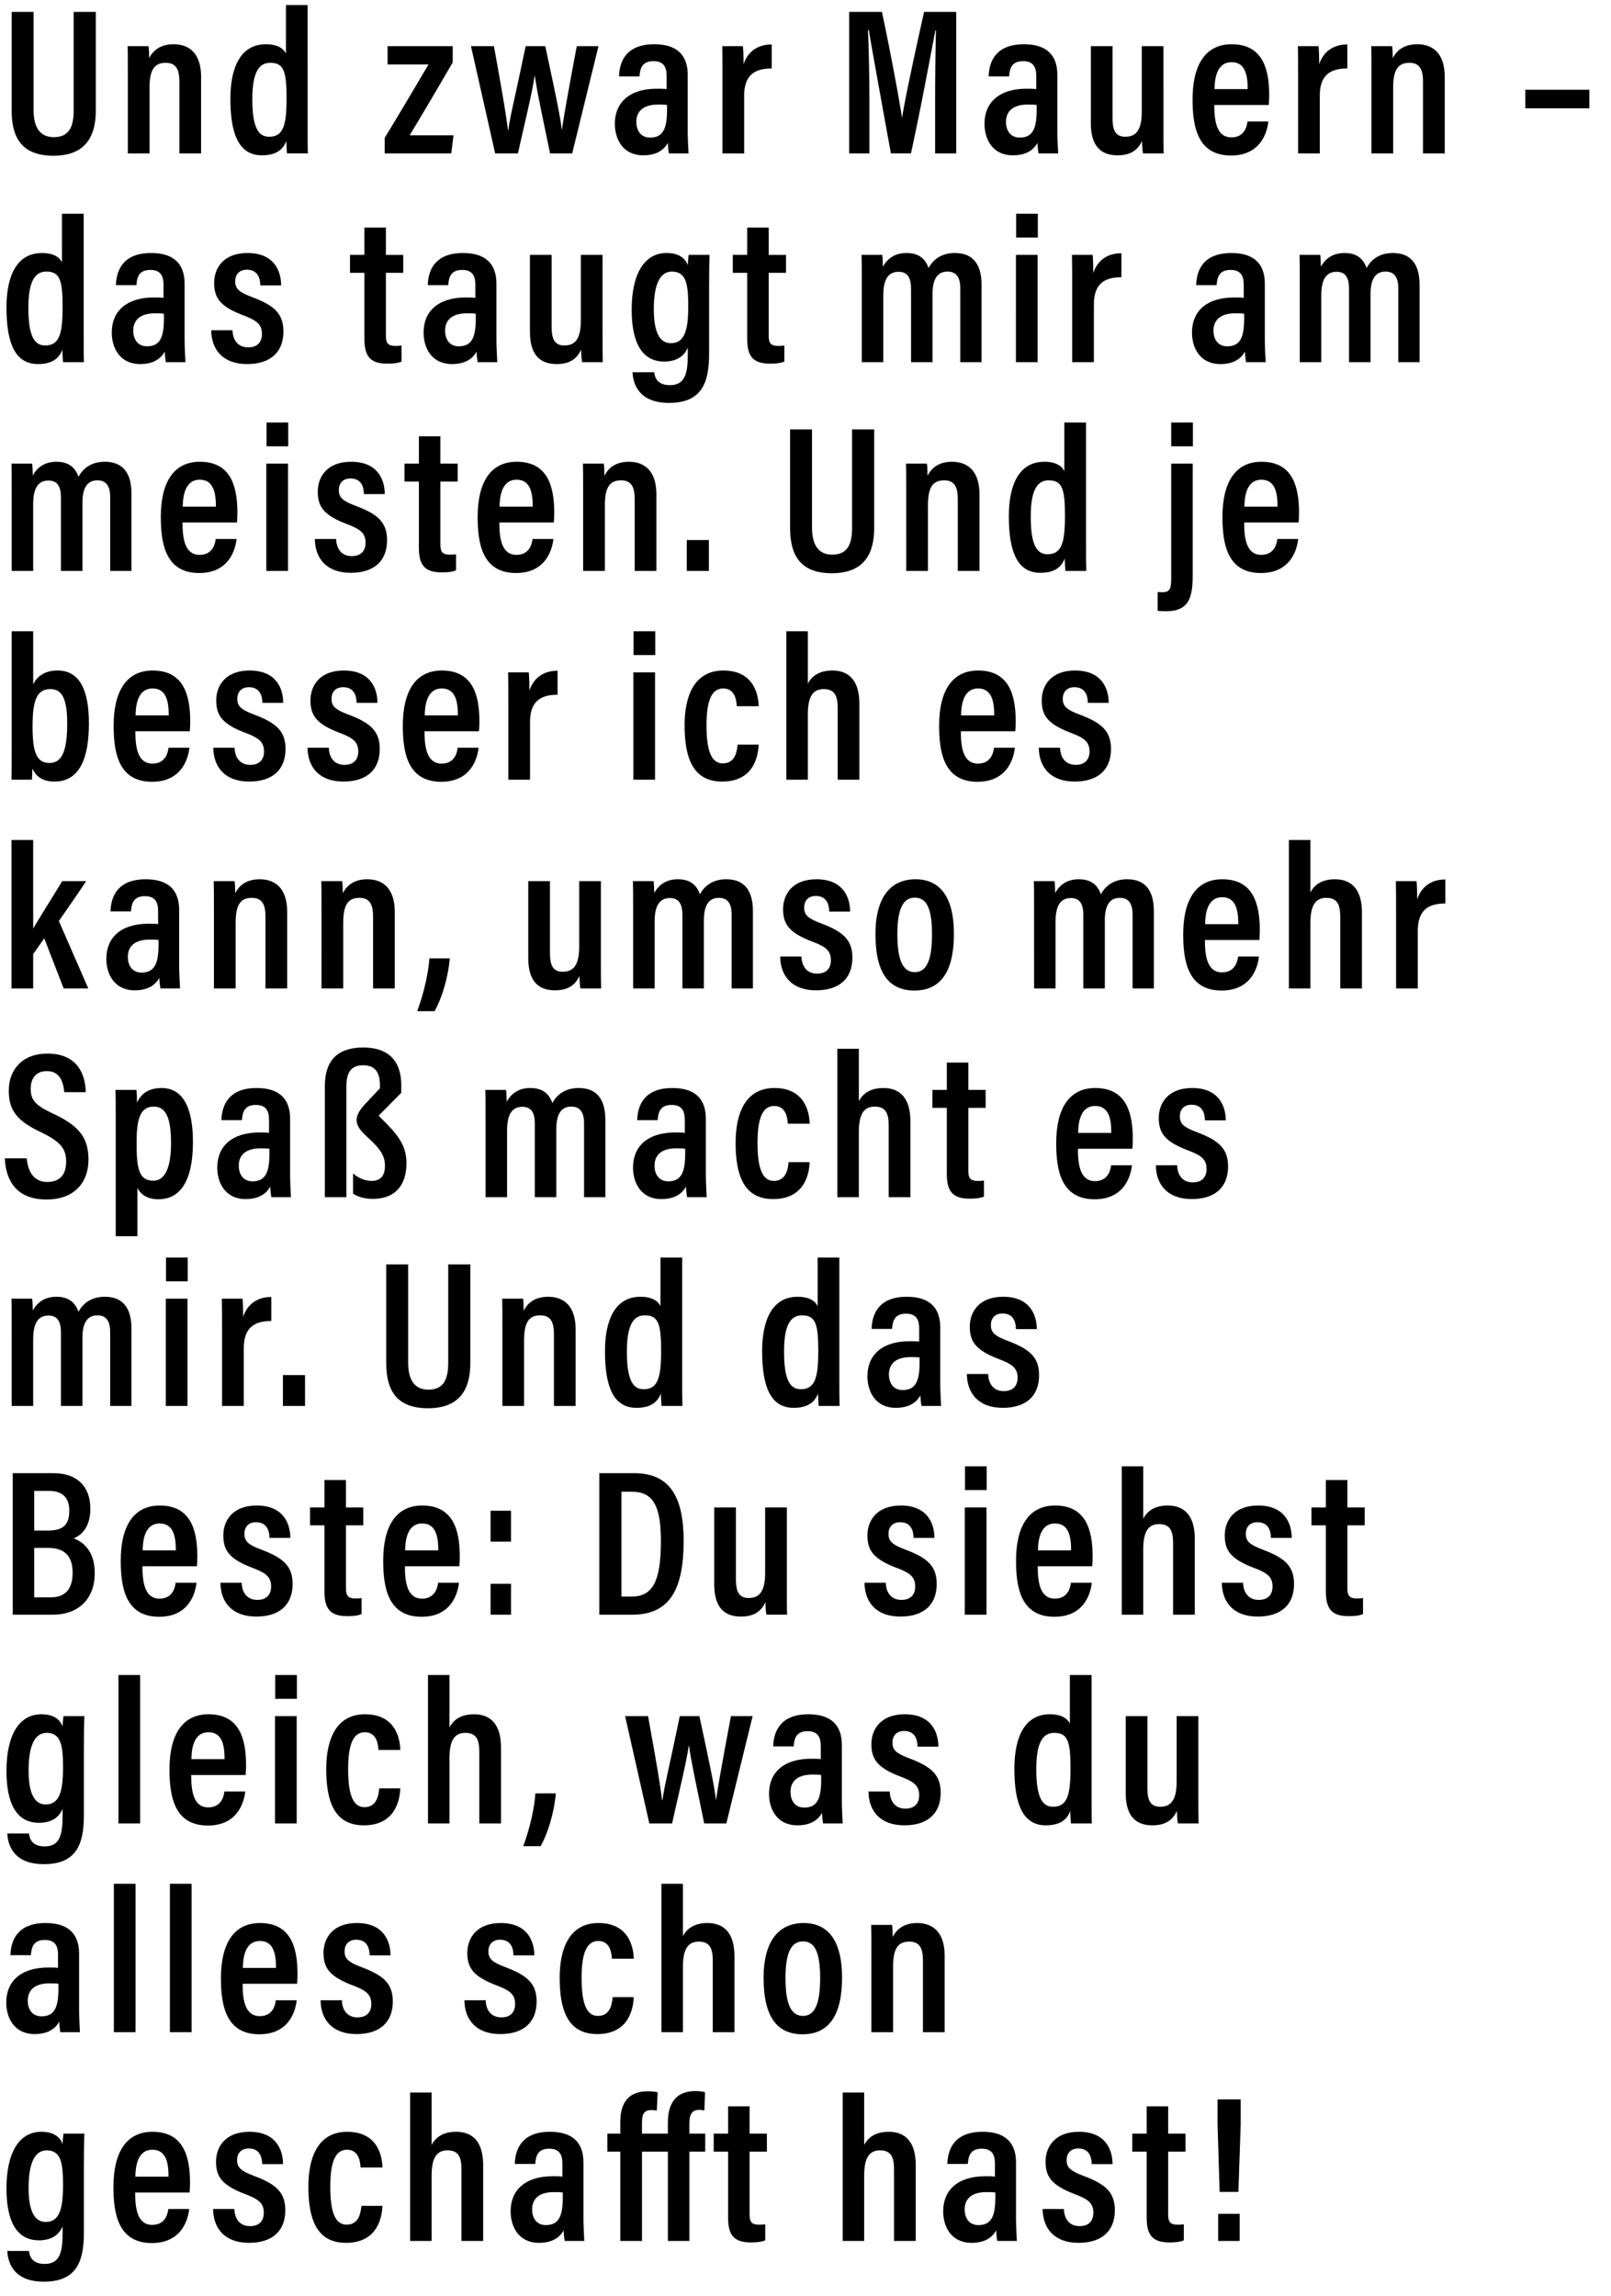
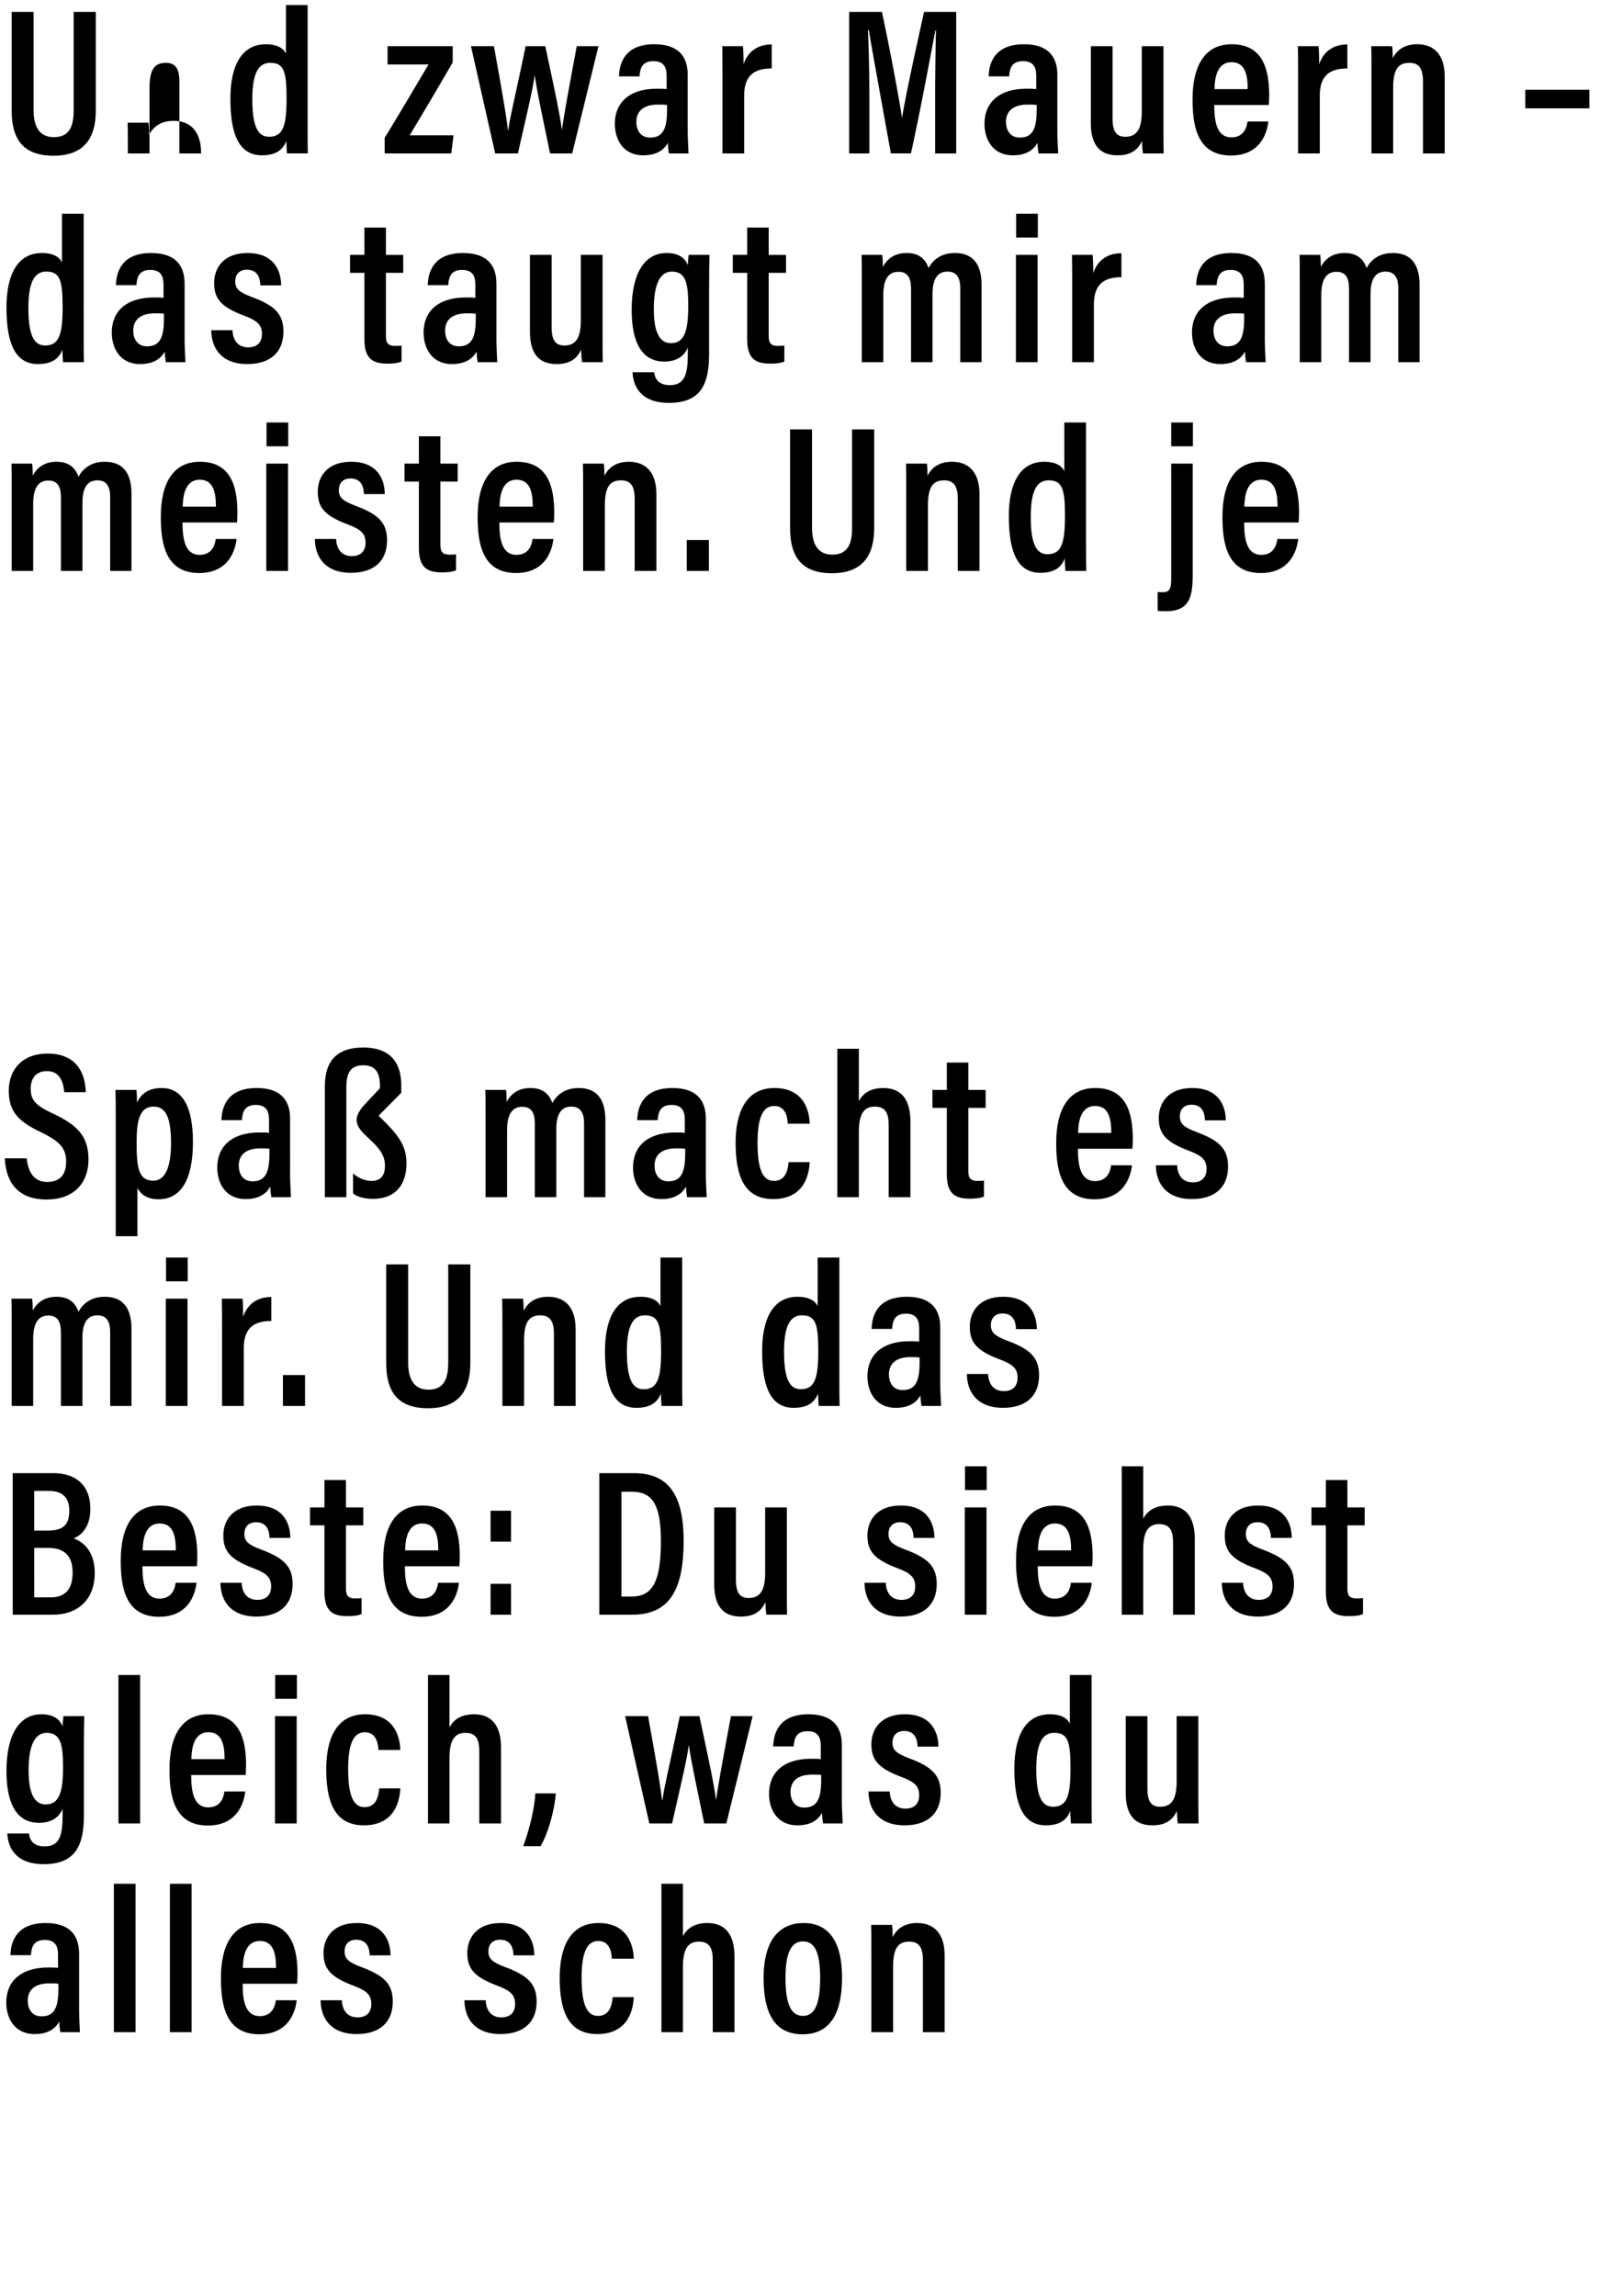
<svg xmlns="http://www.w3.org/2000/svg" width="169.828" height="242" viewBox="0 0 169.828 242">
-   <path d="M1.232 1.254V11.66c0 2.794 1.034 4.752 4.4 4.752 3.432 0 4.466-2.09 4.466-4.774V1.254H7.766v10.34c0 1.606-.374 2.86-2.09 2.86-1.76 0-2.134-1.496-2.134-2.86V1.254zM13.476 16.17h2.288V9.262c0-1.936.528-2.64 1.716-2.64 1.122 0 1.43.77 1.43 1.98v7.568h2.288V8.096c0-2.354-1.144-3.432-2.904-3.432-1.496 0-2.222.77-2.574 1.474 0-.528-.022-.99-.066-1.276h-2.2c.022.572.022 1.188.022 3.52zM30.142.528v5.126c-.22-.484-.814-.99-2.112-.99-2.552 0-3.74 2.244-3.74 5.742 0 3.872.968 5.962 3.322 5.962 1.54 0 2.244-.638 2.574-1.518 0 .396.044 1.034.066 1.32h2.2c-.022-.66-.022-1.804-.022-3.058V.528zM26.6 10.45c0-2.882.726-3.828 1.892-3.828 1.43 0 1.716.902 1.716 3.74 0 2.86-.352 4.048-1.848 4.048-1.188 0-1.76-1.122-1.76-3.96zM40.55 16.17h7.018l.242-1.914h-4.62a535.756 535.756 0 004.532-7.678V4.862h-6.864v1.936h4.312c-1.496 2.53-3.454 5.852-4.62 7.722zM49.648 4.862L52.2 16.17h2.398c.814-3.63 1.54-6.578 1.76-8.206h.022c.22 1.672.88 4.664 1.606 8.206h2.332L63.09 4.862h-2.288c-1.1 5.852-1.386 7.59-1.562 8.8h-.022c-.132-1.298-.704-3.982-1.738-8.8h-2.068c-1.166 5.632-1.628 7.326-1.826 8.844h-.044c-.176-1.518-.55-3.74-1.474-8.844zM72.496 7.898c0-2.134-1.188-3.234-3.52-3.234-2.904 0-3.674 1.738-3.718 3.388h2.156c.066-.748.198-1.606 1.474-1.606 1.254 0 1.386.88 1.386 1.606v1.342c-.286-.044-.594-.044-1.012-.044-2.904 0-4.444 1.452-4.444 3.696 0 1.606.836 3.322 2.992 3.322 1.386 0 2.178-.55 2.596-1.32 0 .352.066.88.11 1.122h2.068c-.022-.462-.088-1.694-.088-2.31zm-2.178 3.63c0 1.914-.352 2.97-1.782 2.97-1.056 0-1.452-.836-1.452-1.65 0-1.034.638-1.826 2.288-1.826.418 0 .682 0 .946.044zM76.16 16.17h2.288v-6.072c0-2.112 1.034-2.882 2.904-2.882v-2.53c-1.496 0-2.53.77-2.97 2.09 0-1.188-.044-1.694-.066-1.914h-2.178c.022.814.022 2.002.022 3.828zM98.58 16.17h2.222V1.254h-3.388c-.924 4.136-2.024 9.218-2.31 11.11h-.022c-.33-2.112-1.188-6.798-2.112-11.11h-3.454V16.17h2.134v-5.522c0-2.552-.066-5.742-.154-7.48h.088c.484 2.838 1.54 8.646 2.332 13.002h2.112c1.056-4.796 2.046-10.23 2.574-12.958h.066c-.044 1.65-.088 4.51-.088 7.128zM111.462 7.898c0-2.134-1.188-3.234-3.52-3.234-2.904 0-3.674 1.738-3.718 3.388h2.156c.066-.748.198-1.606 1.474-1.606 1.254 0 1.386.88 1.386 1.606v1.342c-.286-.044-.594-.044-1.012-.044-2.904 0-4.444 1.452-4.444 3.696 0 1.606.836 3.322 2.992 3.322 1.386 0 2.178-.55 2.596-1.32 0 .352.066.88.11 1.122h2.068c-.022-.462-.088-1.694-.088-2.31zm-2.178 3.63c0 1.914-.352 2.97-1.782 2.97-1.056 0-1.452-.836-1.452-1.65 0-1.034.638-1.826 2.288-1.826.418 0 .682 0 .946.044zM122.65 4.862h-2.288v6.908c0 2.024-.66 2.64-1.738 2.64-1.056 0-1.342-.726-1.342-1.958v-7.59h-2.288v8.118c0 2.684 1.32 3.388 2.816 3.388 1.254 0 2.112-.462 2.574-1.518.022.484.044.99.11 1.32h2.178c-.022-.572-.022-1.672-.022-3.256zM133.75 11.066c.022-.22.044-.704.044-1.034 0-2.904-.77-5.368-3.96-5.368-2.794 0-4.114 2.222-4.114 5.808 0 2.838.506 5.918 4.048 5.918 3.608 0 3.894-3.256 3.938-3.586h-2.2c-.044.374-.242 1.672-1.694 1.672-1.562 0-1.804-1.716-1.804-3.41zm-5.72-1.672c.022-.814.11-2.838 1.804-2.838 1.474 0 1.694 1.452 1.694 2.838zM136.842 16.17h2.288v-6.072c0-2.112 1.034-2.882 2.904-2.882v-2.53c-1.496 0-2.53.77-2.97 2.09 0-1.188-.044-1.694-.066-1.914h-2.178c.022.814.022 2.002.022 3.828zM144.576 16.17h2.288V9.262c0-1.936.528-2.64 1.716-2.64 1.122 0 1.43.77 1.43 1.98v7.568h2.288V8.096c0-2.354-1.144-3.432-2.904-3.432-1.496 0-2.222.77-2.574 1.474 0-.528-.022-.99-.066-1.276h-2.2c.022.572.022 1.188.022 3.52zM160.792 9.46v1.958h6.754V9.46z" />
+   <path d="M1.232 1.254V11.66c0 2.794 1.034 4.752 4.4 4.752 3.432 0 4.466-2.09 4.466-4.774V1.254H7.766v10.34c0 1.606-.374 2.86-2.09 2.86-1.76 0-2.134-1.496-2.134-2.86V1.254zM13.476 16.17h2.288V9.262c0-1.936.528-2.64 1.716-2.64 1.122 0 1.43.77 1.43 1.98v7.568h2.288c0-2.354-1.144-3.432-2.904-3.432-1.496 0-2.222.77-2.574 1.474 0-.528-.022-.99-.066-1.276h-2.2c.022.572.022 1.188.022 3.52zM30.142.528v5.126c-.22-.484-.814-.99-2.112-.99-2.552 0-3.74 2.244-3.74 5.742 0 3.872.968 5.962 3.322 5.962 1.54 0 2.244-.638 2.574-1.518 0 .396.044 1.034.066 1.32h2.2c-.022-.66-.022-1.804-.022-3.058V.528zM26.6 10.45c0-2.882.726-3.828 1.892-3.828 1.43 0 1.716.902 1.716 3.74 0 2.86-.352 4.048-1.848 4.048-1.188 0-1.76-1.122-1.76-3.96zM40.55 16.17h7.018l.242-1.914h-4.62a535.756 535.756 0 004.532-7.678V4.862h-6.864v1.936h4.312c-1.496 2.53-3.454 5.852-4.62 7.722zM49.648 4.862L52.2 16.17h2.398c.814-3.63 1.54-6.578 1.76-8.206h.022c.22 1.672.88 4.664 1.606 8.206h2.332L63.09 4.862h-2.288c-1.1 5.852-1.386 7.59-1.562 8.8h-.022c-.132-1.298-.704-3.982-1.738-8.8h-2.068c-1.166 5.632-1.628 7.326-1.826 8.844h-.044c-.176-1.518-.55-3.74-1.474-8.844zM72.496 7.898c0-2.134-1.188-3.234-3.52-3.234-2.904 0-3.674 1.738-3.718 3.388h2.156c.066-.748.198-1.606 1.474-1.606 1.254 0 1.386.88 1.386 1.606v1.342c-.286-.044-.594-.044-1.012-.044-2.904 0-4.444 1.452-4.444 3.696 0 1.606.836 3.322 2.992 3.322 1.386 0 2.178-.55 2.596-1.32 0 .352.066.88.11 1.122h2.068c-.022-.462-.088-1.694-.088-2.31zm-2.178 3.63c0 1.914-.352 2.97-1.782 2.97-1.056 0-1.452-.836-1.452-1.65 0-1.034.638-1.826 2.288-1.826.418 0 .682 0 .946.044zM76.16 16.17h2.288v-6.072c0-2.112 1.034-2.882 2.904-2.882v-2.53c-1.496 0-2.53.77-2.97 2.09 0-1.188-.044-1.694-.066-1.914h-2.178c.022.814.022 2.002.022 3.828zM98.58 16.17h2.222V1.254h-3.388c-.924 4.136-2.024 9.218-2.31 11.11h-.022c-.33-2.112-1.188-6.798-2.112-11.11h-3.454V16.17h2.134v-5.522c0-2.552-.066-5.742-.154-7.48h.088c.484 2.838 1.54 8.646 2.332 13.002h2.112c1.056-4.796 2.046-10.23 2.574-12.958h.066c-.044 1.65-.088 4.51-.088 7.128zM111.462 7.898c0-2.134-1.188-3.234-3.52-3.234-2.904 0-3.674 1.738-3.718 3.388h2.156c.066-.748.198-1.606 1.474-1.606 1.254 0 1.386.88 1.386 1.606v1.342c-.286-.044-.594-.044-1.012-.044-2.904 0-4.444 1.452-4.444 3.696 0 1.606.836 3.322 2.992 3.322 1.386 0 2.178-.55 2.596-1.32 0 .352.066.88.11 1.122h2.068c-.022-.462-.088-1.694-.088-2.31zm-2.178 3.63c0 1.914-.352 2.97-1.782 2.97-1.056 0-1.452-.836-1.452-1.65 0-1.034.638-1.826 2.288-1.826.418 0 .682 0 .946.044zM122.65 4.862h-2.288v6.908c0 2.024-.66 2.64-1.738 2.64-1.056 0-1.342-.726-1.342-1.958v-7.59h-2.288v8.118c0 2.684 1.32 3.388 2.816 3.388 1.254 0 2.112-.462 2.574-1.518.022.484.044.99.11 1.32h2.178c-.022-.572-.022-1.672-.022-3.256zM133.75 11.066c.022-.22.044-.704.044-1.034 0-2.904-.77-5.368-3.96-5.368-2.794 0-4.114 2.222-4.114 5.808 0 2.838.506 5.918 4.048 5.918 3.608 0 3.894-3.256 3.938-3.586h-2.2c-.044.374-.242 1.672-1.694 1.672-1.562 0-1.804-1.716-1.804-3.41zm-5.72-1.672c.022-.814.11-2.838 1.804-2.838 1.474 0 1.694 1.452 1.694 2.838zM136.842 16.17h2.288v-6.072c0-2.112 1.034-2.882 2.904-2.882v-2.53c-1.496 0-2.53.77-2.97 2.09 0-1.188-.044-1.694-.066-1.914h-2.178c.022.814.022 2.002.022 3.828zM144.576 16.17h2.288V9.262c0-1.936.528-2.64 1.716-2.64 1.122 0 1.43.77 1.43 1.98v7.568h2.288V8.096c0-2.354-1.144-3.432-2.904-3.432-1.496 0-2.222.77-2.574 1.474 0-.528-.022-.99-.066-1.276h-2.2c.022.572.022 1.188.022 3.52zM160.792 9.46v1.958h6.754V9.46z" />
  <g>
    <path d="M6.534 22.528v5.126c-.22-.484-.814-.99-2.112-.99-2.552 0-3.74 2.244-3.74 5.742 0 3.872.968 5.962 3.322 5.962 1.54 0 2.244-.638 2.574-1.518 0 .396.044 1.034.066 1.32h2.2c-.022-.66-.022-1.804-.022-3.058V22.528zM2.992 32.45c0-2.882.726-3.828 1.892-3.828 1.43 0 1.716.902 1.716 3.74 0 2.86-.352 4.048-1.848 4.048-1.188 0-1.76-1.122-1.76-3.96zM19.46 29.898c0-2.134-1.188-3.234-3.52-3.234-2.904 0-3.674 1.738-3.718 3.388h2.156c.066-.748.198-1.606 1.474-1.606 1.254 0 1.386.88 1.386 1.606v1.342c-.286-.044-.594-.044-1.012-.044-2.904 0-4.444 1.452-4.444 3.696 0 1.606.836 3.322 2.992 3.322 1.386 0 2.178-.55 2.596-1.32 0 .352.066.88.11 1.122h2.068c-.022-.462-.088-1.694-.088-2.31zm-2.178 3.63c0 1.914-.352 2.97-1.782 2.97-1.056 0-1.452-.836-1.452-1.65 0-1.034.638-1.826 2.288-1.826.418 0 .682 0 .946.044zM22.266 34.804c.022 2.024 1.21 3.564 3.784 3.564 2.464 0 3.828-1.254 3.828-3.432 0-1.848-.924-2.728-3.256-3.608-1.43-.528-1.826-.902-1.826-1.672 0-.726.418-1.232 1.232-1.232 1.32 0 1.408 1.21 1.408 1.65h2.2c0-1.496-.726-3.41-3.542-3.41-2.574 0-3.52 1.628-3.52 3.146 0 1.628.66 2.53 3.212 3.476 1.386.528 1.826.99 1.826 1.914 0 .836-.462 1.408-1.452 1.408-1.166 0-1.628-.88-1.65-1.804zM36.898 28.754h1.518v6.996c0 1.958.77 2.574 2.42 2.574.396 0 1.056-.022 1.496-.22V36.41c-.198.044-.418.044-.682.044-.836 0-.968-.396-.968-1.1v-6.6h1.826v-1.892h-1.826V23.98h-2.266v2.882h-1.518zM52.332 29.898c0-2.134-1.188-3.234-3.52-3.234-2.904 0-3.674 1.738-3.718 3.388h2.156c.066-.748.198-1.606 1.474-1.606 1.254 0 1.386.88 1.386 1.606v1.342c-.286-.044-.594-.044-1.012-.044-2.904 0-4.444 1.452-4.444 3.696 0 1.606.836 3.322 2.992 3.322 1.386 0 2.178-.55 2.596-1.32 0 .352.066.88.11 1.122h2.068c-.022-.462-.088-1.694-.088-2.31zm-2.178 3.63c0 1.914-.352 2.97-1.782 2.97-1.056 0-1.452-.836-1.452-1.65 0-1.034.638-1.826 2.288-1.826.418 0 .682 0 .946.044zM63.52 26.862h-2.288v6.908c0 2.024-.66 2.64-1.738 2.64-1.056 0-1.342-.726-1.342-1.958v-7.59h-2.288v8.118c0 2.684 1.32 3.388 2.816 3.388 1.254 0 2.112-.462 2.574-1.518.022.484.044.99.11 1.32h2.178c-.022-.572-.022-1.672-.022-3.256zM74.752 30.228c0-1.562.022-2.706.044-3.366h-2.2c-.022.264-.088.704-.088 1.1-.198-.572-.748-1.298-2.244-1.298-2.244 0-3.674 2.046-3.674 5.984 0 3.41 1.056 5.456 3.432 5.456 1.166 0 2.068-.462 2.486-1.474v.682c0 2.09-.308 3.278-1.892 3.278-1.408 0-1.606-.924-1.65-1.364h-2.288c.066 1.342.748 3.234 3.85 3.234 3.366 0 4.224-2.002 4.224-5.148zm-5.83 2.354c0-2.684.682-3.96 1.914-3.96 1.518 0 1.716 1.386 1.716 3.63 0 2.486-.352 3.916-1.826 3.916-1.166 0-1.804-1.122-1.804-3.586zM77.25 28.754h1.518v6.996c0 1.958.77 2.574 2.42 2.574.396 0 1.056-.022 1.496-.22V36.41c-.198.044-.418.044-.682.044-.836 0-.968-.396-.968-1.1v-6.6h1.826v-1.892h-1.826V23.98h-2.266v2.882H77.25zM90.848 38.17h2.266v-7.04c0-1.584.462-2.486 1.606-2.486.946 0 1.32.616 1.32 1.782v7.744h2.266v-7.15c0-1.43.396-2.398 1.584-2.398 1.034 0 1.342.77 1.342 1.76v7.788h2.244v-8.14c0-2.596-1.276-3.366-2.816-3.366-1.496 0-2.332.77-2.772 1.584-.352-1.034-1.1-1.584-2.31-1.584-1.188 0-2.002.528-2.508 1.452 0-.418-.022-.99-.066-1.254h-2.178c.022.506.022 1.232.022 3.388zM107.096 38.17h2.288V26.862h-2.288zm2.31-13.134v-2.508h-2.288v2.508zM113.026 38.17h2.288v-6.072c0-2.112 1.034-2.882 2.904-2.882v-2.53c-1.496 0-2.53.77-2.97 2.09 0-1.188-.044-1.694-.066-1.914h-2.178c.022.814.022 2.002.022 3.828zM133.334 29.898c0-2.134-1.188-3.234-3.52-3.234-2.904 0-3.674 1.738-3.718 3.388h2.156c.066-.748.198-1.606 1.474-1.606 1.254 0 1.386.88 1.386 1.606v1.342c-.286-.044-.594-.044-1.012-.044-2.904 0-4.444 1.452-4.444 3.696 0 1.606.836 3.322 2.992 3.322 1.386 0 2.178-.55 2.596-1.32 0 .352.066.88.11 1.122h2.068c-.022-.462-.088-1.694-.088-2.31zm-2.178 3.63c0 1.914-.352 2.97-1.782 2.97-1.056 0-1.452-.836-1.452-1.65 0-1.034.638-1.826 2.288-1.826.418 0 .682 0 .946.044zM137.02 38.17h2.266v-7.04c0-1.584.462-2.486 1.606-2.486.946 0 1.32.616 1.32 1.782v7.744h2.266v-7.15c0-1.43.396-2.398 1.584-2.398 1.034 0 1.342.77 1.342 1.76v7.788h2.244v-8.14c0-2.596-1.276-3.366-2.816-3.366-1.496 0-2.332.77-2.772 1.584-.352-1.034-1.1-1.584-2.31-1.584-1.188 0-2.002.528-2.508 1.452 0-.418-.022-.99-.066-1.254h-2.178c.022.506.022 1.232.022 3.388z" />
  </g>
  <g>
    <path d="M1.232 60.17h2.266v-7.04c0-1.584.462-2.486 1.606-2.486.946 0 1.32.616 1.32 1.782v7.744H8.69v-7.15c0-1.43.396-2.398 1.584-2.398 1.034 0 1.342.77 1.342 1.76v7.788h2.244v-8.14c0-2.596-1.276-3.366-2.816-3.366-1.496 0-2.332.77-2.772 1.584-.352-1.034-1.1-1.584-2.31-1.584-1.188 0-2.002.528-2.508 1.452 0-.418-.022-.99-.066-1.254H1.21c.022.506.022 1.232.022 3.388zM24.982 55.066c.022-.22.044-.704.044-1.034 0-2.904-.77-5.368-3.96-5.368-2.794 0-4.114 2.222-4.114 5.808 0 2.838.506 5.918 4.048 5.918 3.608 0 3.894-3.256 3.938-3.586h-2.2c-.044.374-.242 1.672-1.694 1.672-1.562 0-1.804-1.716-1.804-3.41zm-5.72-1.672c.022-.814.11-2.838 1.804-2.838 1.474 0 1.694 1.452 1.694 2.838zM28.074 60.17h2.288V48.862h-2.288zm2.31-13.134v-2.508h-2.288v2.508zM33.19 56.804c.022 2.024 1.21 3.564 3.784 3.564 2.464 0 3.828-1.254 3.828-3.432 0-1.848-.924-2.728-3.256-3.608-1.43-.528-1.826-.902-1.826-1.672 0-.726.418-1.232 1.232-1.232 1.32 0 1.408 1.21 1.408 1.65h2.2c0-1.496-.726-3.41-3.542-3.41-2.574 0-3.52 1.628-3.52 3.146 0 1.628.66 2.53 3.212 3.476 1.386.528 1.826.99 1.826 1.914 0 .836-.462 1.408-1.452 1.408-1.166 0-1.628-.88-1.65-1.804zM42.64 50.754h1.518v6.996c0 1.958.77 2.574 2.42 2.574.396 0 1.056-.022 1.496-.22V58.41c-.198.044-.418.044-.682.044-.836 0-.968-.396-.968-1.1v-6.6h1.826v-1.892h-1.826V45.98h-2.266v2.882H42.64zM58.382 55.066c.022-.22.044-.704.044-1.034 0-2.904-.77-5.368-3.96-5.368-2.794 0-4.114 2.222-4.114 5.808 0 2.838.506 5.918 4.048 5.918 3.608 0 3.894-3.256 3.938-3.586h-2.2c-.044.374-.242 1.672-1.694 1.672-1.562 0-1.804-1.716-1.804-3.41zm-5.72-1.672c.022-.814.11-2.838 1.804-2.838 1.474 0 1.694 1.452 1.694 2.838zM61.474 60.17h2.288v-6.908c0-1.936.528-2.64 1.716-2.64 1.122 0 1.43.77 1.43 1.98v7.568h2.288v-8.074c0-2.354-1.144-3.432-2.904-3.432-1.496 0-2.222.77-2.574 1.474 0-.528-.022-.99-.066-1.276h-2.2c.022.572.022 1.188.022 3.52zM74.73 60.17v-3.256h-2.332v3.256zM83.29 45.254V55.66c0 2.794 1.034 4.752 4.4 4.752 3.432 0 4.466-2.09 4.466-4.774V45.254h-2.332v10.34c0 1.606-.374 2.86-2.09 2.86-1.76 0-2.134-1.496-2.134-2.86v-10.34zM95.534 60.17h2.288v-6.908c0-1.936.528-2.64 1.716-2.64 1.122 0 1.43.77 1.43 1.98v7.568h2.288v-8.074c0-2.354-1.144-3.432-2.904-3.432-1.496 0-2.222.77-2.574 1.474 0-.528-.022-.99-.066-1.276h-2.2c.022.572.022 1.188.022 3.52zM112.2 44.528v5.126c-.22-.484-.814-.99-2.112-.99-2.552 0-3.74 2.244-3.74 5.742 0 3.872.968 5.962 3.322 5.962 1.54 0 2.244-.638 2.574-1.518 0 .396.044 1.034.066 1.32h2.2c-.022-.66-.022-1.804-.022-3.058V44.528zm-3.542 9.922c0-2.882.726-3.828 1.892-3.828 1.43 0 1.716.902 1.716 3.74 0 2.86-.352 4.048-1.848 4.048-1.188 0-1.76-1.122-1.76-3.96zM123.466 48.862V60.94c0 1.034-.11 1.474-.902 1.474-.11 0-.308 0-.528-.022v1.98c.33.044.616.044.902.044 2.53 0 2.794-1.65 2.794-3.872V48.862zm2.288-1.826v-2.508h-2.288v2.508zM136.898 55.066c.022-.22.044-.704.044-1.034 0-2.904-.77-5.368-3.96-5.368-2.794 0-4.114 2.222-4.114 5.808 0 2.838.506 5.918 4.048 5.918 3.608 0 3.894-3.256 3.938-3.586h-2.2c-.044.374-.242 1.672-1.694 1.672-1.562 0-1.804-1.716-1.804-3.41zm-5.72-1.672c.022-.814.11-2.838 1.804-2.838 1.474 0 1.694 1.452 1.694 2.838z" />
  </g>
  <g>
-     <path d="M1.232 79.024c0 1.21 0 2.442-.022 3.146h2.156c.022-.374.044-.88.044-1.166.33.638.858 1.364 2.332 1.364 2.728 0 3.63-2.596 3.63-6.138 0-3.608-1.034-5.566-3.3-5.566-1.43 0-2.2.682-2.574 1.452v-5.588H1.232zm5.852-2.772c0 2.882-.55 4.158-1.87 4.158-1.386 0-1.782-1.188-1.782-3.85 0-2.794.462-3.938 1.892-3.938 1.32 0 1.76 1.232 1.76 3.63zM20.01 77.066c.022-.22.044-.704.044-1.034 0-2.904-.77-5.368-3.96-5.368-2.794 0-4.114 2.222-4.114 5.808 0 2.838.506 5.918 4.048 5.918 3.608 0 3.894-3.256 3.938-3.586h-2.2c-.044.374-.242 1.672-1.694 1.672-1.562 0-1.804-1.716-1.804-3.41zm-5.72-1.672c.022-.814.11-2.838 1.804-2.838 1.474 0 1.694 1.452 1.694 2.838zM22.486 78.804c.022 2.024 1.21 3.564 3.784 3.564 2.464 0 3.828-1.254 3.828-3.432 0-1.848-.924-2.728-3.256-3.608-1.43-.528-1.826-.902-1.826-1.672 0-.726.418-1.232 1.232-1.232 1.32 0 1.408 1.21 1.408 1.65h2.2c0-1.496-.726-3.41-3.542-3.41-2.574 0-3.52 1.628-3.52 3.146 0 1.628.66 2.53 3.212 3.476 1.386.528 1.826.99 1.826 1.914 0 .836-.462 1.408-1.452 1.408-1.166 0-1.628-.88-1.65-1.804zM32.42 78.804c.022 2.024 1.21 3.564 3.784 3.564 2.464 0 3.828-1.254 3.828-3.432 0-1.848-.924-2.728-3.256-3.608-1.43-.528-1.826-.902-1.826-1.672 0-.726.418-1.232 1.232-1.232 1.32 0 1.408 1.21 1.408 1.65h2.2c0-1.496-.726-3.41-3.542-3.41-2.574 0-3.52 1.628-3.52 3.146 0 1.628.66 2.53 3.212 3.476 1.386.528 1.826.99 1.826 1.914 0 .836-.462 1.408-1.452 1.408-1.166 0-1.628-.88-1.65-1.804zM50.494 77.066c.022-.22.044-.704.044-1.034 0-2.904-.77-5.368-3.96-5.368-2.794 0-4.114 2.222-4.114 5.808 0 2.838.506 5.918 4.048 5.918 3.608 0 3.894-3.256 3.938-3.586h-2.2c-.044.374-.242 1.672-1.694 1.672-1.562 0-1.804-1.716-1.804-3.41zm-5.72-1.672c.022-.814.11-2.838 1.804-2.838 1.474 0 1.694 1.452 1.694 2.838zM53.586 82.17h2.288v-6.072c0-2.112 1.034-2.882 2.904-2.882v-2.53c-1.496 0-2.53.77-2.97 2.09 0-1.188-.044-1.694-.066-1.914h-2.178c.022.814.022 2.002.022 3.828zM66.766 82.17h2.288V70.862h-2.288zm2.31-13.134v-2.508h-2.288v2.508zM77.756 78.474c-.066.616-.198 1.98-1.562 1.98-1.254 0-1.716-1.452-1.716-4.004 0-2.442.462-3.894 1.76-3.894 1.32 0 1.408 1.43 1.43 1.87h2.31c-.022-.616-.154-3.762-3.718-3.762-3.08 0-4.092 2.706-4.092 5.764 0 3.344.814 5.94 3.96 5.94 3.586 0 3.806-3.102 3.85-3.894zM82.894 66.528V82.17h2.266v-6.864c0-1.672.396-2.684 1.672-2.684 1.21 0 1.474.792 1.474 2.002v7.546h2.288v-8.008c0-2.354-1.034-3.498-2.838-3.498-1.408 0-2.178.594-2.596 1.386v-5.522zM107.03 77.066c.022-.22.044-.704.044-1.034 0-2.904-.77-5.368-3.96-5.368-2.794 0-4.114 2.222-4.114 5.808 0 2.838.506 5.918 4.048 5.918 3.608 0 3.894-3.256 3.938-3.586h-2.2c-.044.374-.242 1.672-1.694 1.672-1.562 0-1.804-1.716-1.804-3.41zm-5.72-1.672c.022-.814.11-2.838 1.804-2.838 1.474 0 1.694 1.452 1.694 2.838zM109.506 78.804c.022 2.024 1.21 3.564 3.784 3.564 2.464 0 3.828-1.254 3.828-3.432 0-1.848-.924-2.728-3.256-3.608-1.43-.528-1.826-.902-1.826-1.672 0-.726.418-1.232 1.232-1.232 1.32 0 1.408 1.21 1.408 1.65h2.2c0-1.496-.726-3.41-3.542-3.41-2.574 0-3.52 1.628-3.52 3.146 0 1.628.66 2.53 3.212 3.476 1.386.528 1.826.99 1.826 1.914 0 .836-.462 1.408-1.452 1.408-1.166 0-1.628-.88-1.65-1.804z" />
-   </g>
+     </g>
  <g>
-     <path d="M3.498 88.528H1.21v15.642h2.288v-3.63c.308-.396.858-1.232 1.166-1.65l2.046 5.28h2.596l-3.102-7.106c.99-1.43 1.936-2.772 2.882-4.202h-2.53c-.946 1.584-2.288 3.674-3.058 4.994zM18.888 95.898c0-2.134-1.188-3.234-3.52-3.234-2.904 0-3.674 1.738-3.718 3.388h2.156c.066-.748.198-1.606 1.474-1.606 1.254 0 1.386.88 1.386 1.606v1.342c-.286-.044-.594-.044-1.012-.044-2.904 0-4.444 1.452-4.444 3.696 0 1.606.836 3.322 2.992 3.322 1.386 0 2.178-.55 2.596-1.32 0 .352.066.88.11 1.122h2.068c-.022-.462-.088-1.694-.088-2.31zm-2.178 3.63c0 1.914-.352 2.97-1.782 2.97-1.056 0-1.452-.836-1.452-1.65 0-1.034.638-1.826 2.288-1.826.418 0 .682 0 .946.044zM22.552 104.17h2.288v-6.908c0-1.936.528-2.64 1.716-2.64 1.122 0 1.43.77 1.43 1.98v7.568h2.288v-8.074c0-2.354-1.144-3.432-2.904-3.432-1.496 0-2.222.77-2.574 1.474 0-.528-.022-.99-.066-1.276h-2.2c.022.572.022 1.188.022 3.52zM33.894 104.17h2.288v-6.908c0-1.936.528-2.64 1.716-2.64 1.122 0 1.43.77 1.43 1.98v7.568h2.288v-8.074c0-2.354-1.144-3.432-2.904-3.432-1.496 0-2.222.77-2.574 1.474 0-.528-.022-.99-.066-1.276h-2.2c.022.572.022 1.188.022 3.52zM45.808 106.568c.748-1.298 1.43-3.498 1.606-5.566h-2.156c-.066 1.342-.528 3.542-1.276 5.566zM63.344 92.862h-2.288v6.908c0 2.024-.66 2.64-1.738 2.64-1.056 0-1.342-.726-1.342-1.958v-7.59h-2.288v8.118c0 2.684 1.32 3.388 2.816 3.388 1.254 0 2.112-.462 2.574-1.518.022.484.044.99.11 1.32h2.178c-.022-.572-.022-1.672-.022-3.256zM66.744 104.17h2.266v-7.04c0-1.584.462-2.486 1.606-2.486.946 0 1.32.616 1.32 1.782v7.744h2.266v-7.15c0-1.43.396-2.398 1.584-2.398 1.034 0 1.342.77 1.342 1.76v7.788h2.244v-8.14c0-2.596-1.276-3.366-2.816-3.366-1.496 0-2.332.77-2.772 1.584-.352-1.034-1.1-1.584-2.31-1.584-1.188 0-2.002.528-2.508 1.452 0-.418-.022-.99-.066-1.254h-2.178c.022.506.022 1.232.022 3.388zM82.244 100.804c.022 2.024 1.21 3.564 3.784 3.564 2.464 0 3.828-1.254 3.828-3.432 0-1.848-.924-2.728-3.256-3.608-1.43-.528-1.826-.902-1.826-1.672 0-.726.418-1.232 1.232-1.232 1.32 0 1.408 1.21 1.408 1.65h2.2c0-1.496-.726-3.41-3.542-3.41-2.574 0-3.52 1.628-3.52 3.146 0 1.628.66 2.53 3.212 3.476 1.386.528 1.826.99 1.826 1.914 0 .836-.462 1.408-1.452 1.408-1.166 0-1.628-.88-1.65-1.804zM96.512 92.664c-2.574 0-4.224 1.826-4.224 5.786 0 4.092 1.408 5.94 4.114 5.94s4.158-1.914 4.158-5.984c0-3.784-1.408-5.742-4.048-5.742zm-.066 1.936c1.276 0 1.804 1.232 1.804 3.872 0 2.618-.528 3.982-1.804 3.982-1.32 0-1.848-1.364-1.848-4.004 0-2.64.594-3.85 1.848-3.85zM109.01 104.17h2.266v-7.04c0-1.584.462-2.486 1.606-2.486.946 0 1.32.616 1.32 1.782v7.744h2.266v-7.15c0-1.43.396-2.398 1.584-2.398 1.034 0 1.342.77 1.342 1.76v7.788h2.244v-8.14c0-2.596-1.276-3.366-2.816-3.366-1.496 0-2.332.77-2.772 1.584-.352-1.034-1.1-1.584-2.31-1.584-1.188 0-2.002.528-2.508 1.452 0-.418-.022-.99-.066-1.254h-2.178c.022.506.022 1.232.022 3.388zM132.76 99.066c.022-.22.044-.704.044-1.034 0-2.904-.77-5.368-3.96-5.368-2.794 0-4.114 2.222-4.114 5.808 0 2.838.506 5.918 4.048 5.918 3.608 0 3.894-3.256 3.938-3.586h-2.2c-.044.374-.242 1.672-1.694 1.672-1.562 0-1.804-1.716-1.804-3.41zm-5.72-1.672c.022-.814.11-2.838 1.804-2.838 1.474 0 1.694 1.452 1.694 2.838zM135.874 88.528v15.642h2.266v-6.864c0-1.672.396-2.684 1.672-2.684 1.21 0 1.474.792 1.474 2.002v7.546h2.288v-8.008c0-2.354-1.034-3.498-2.838-3.498-1.408 0-2.178.594-2.596 1.386v-5.522zM147.172 104.17h2.288v-6.072c0-2.112 1.034-2.882 2.904-2.882v-2.53c-1.496 0-2.53.77-2.97 2.09 0-1.188-.044-1.694-.066-1.914h-2.178c.022.814.022 2.002.022 3.828z" />
-   </g>
+     </g>
  <g>
    <path d="M.506 122.078c.11 2.222 1.122 4.334 4.4 4.334 3.014 0 4.422-1.87 4.422-4.202 0-2.42-1.122-3.63-3.762-4.862-1.804-.836-2.332-1.408-2.332-2.596 0-1.078.528-1.87 1.716-1.87 1.518 0 1.738 1.43 1.826 2.222h2.266c-.044-1.87-.858-4.07-4.048-4.07-2.596 0-4.07 1.65-4.07 3.916 0 2.2 1.012 3.256 3.498 4.422 1.936.946 2.552 1.694 2.552 3.036 0 1.32-.594 2.156-2.002 2.156-1.452 0-2.024-1.144-2.156-2.486zM14.488 130.284v-5.082c.33.638.99 1.188 2.222 1.188 2.178 0 3.63-1.76 3.63-6.05 0-3.828-1.188-5.676-3.3-5.676-1.518 0-2.222.726-2.596 1.54 0-.484-.022-1.1-.066-1.342h-2.2c.022.704.022 1.738.022 3.278v12.144zm3.542-9.834c0 2.574-.616 3.982-1.87 3.982-1.584 0-1.76-1.43-1.76-4.048 0-2.376.352-3.762 1.804-3.762 1.232 0 1.826 1.078 1.826 3.828zM30.582 117.898c0-2.134-1.188-3.234-3.52-3.234-2.904 0-3.674 1.738-3.718 3.388H25.5c.066-.748.198-1.606 1.474-1.606 1.254 0 1.386.88 1.386 1.606v1.342c-.286-.044-.594-.044-1.012-.044-2.904 0-4.444 1.452-4.444 3.696 0 1.606.836 3.322 2.992 3.322 1.386 0 2.178-.55 2.596-1.32 0 .352.066.88.11 1.122h2.068c-.022-.462-.088-1.694-.088-2.31zm-2.178 3.63c0 1.914-.352 2.97-1.782 2.97-1.056 0-1.452-.836-1.452-1.65 0-1.034.638-1.826 2.288-1.826.418 0 .682 0 .946.044zM38.294 110.396c-2.464 0-4.048 1.122-4.048 4.07v11.704h2.266v-11.616c0-1.562.506-2.288 1.782-2.288 1.496 0 1.804 1.078 1.76 2.42l-1.65 1.76c-1.056 1.188-1.1 1.98-.022 3.058l.902.858c1.034 1.012 1.298 1.694 1.298 2.508 0 .924-.374 1.584-1.408 1.584-.726 0-1.452-.33-1.958-.792v2.112c.418.352 1.232.572 2.068.572 2.618 0 3.564-1.716 3.564-3.74 0-1.584-.594-2.64-2.046-4.136l-.858-.858v-.066l2.354-2.376v-.836c0-1.958-.836-3.938-4.004-3.938zM51.188 126.17h2.266v-7.04c0-1.584.462-2.486 1.606-2.486.946 0 1.32.616 1.32 1.782v7.744h2.266v-7.15c0-1.43.396-2.398 1.584-2.398 1.034 0 1.342.77 1.342 1.76v7.788h2.244v-8.14c0-2.596-1.276-3.366-2.816-3.366-1.496 0-2.332.77-2.772 1.584-.352-1.034-1.1-1.584-2.31-1.584-1.188 0-2.002.528-2.508 1.452 0-.418-.022-.99-.066-1.254h-2.178c.022.506.022 1.232.022 3.388zM74.41 117.898c0-2.134-1.188-3.234-3.52-3.234-2.904 0-3.674 1.738-3.718 3.388h2.156c.066-.748.198-1.606 1.474-1.606 1.254 0 1.386.88 1.386 1.606v1.342c-.286-.044-.594-.044-1.012-.044-2.904 0-4.444 1.452-4.444 3.696 0 1.606.836 3.322 2.992 3.322 1.386 0 2.178-.55 2.596-1.32 0 .352.066.88.11 1.122h2.068c-.022-.462-.088-1.694-.088-2.31zm-2.178 3.63c0 1.914-.352 2.97-1.782 2.97-1.056 0-1.452-.836-1.452-1.65 0-1.034.638-1.826 2.288-1.826.418 0 .682 0 .946.044zM83.134 122.474c-.066.616-.198 1.98-1.562 1.98-1.254 0-1.716-1.452-1.716-4.004 0-2.442.462-3.894 1.76-3.894 1.32 0 1.408 1.43 1.43 1.87h2.31c-.022-.616-.154-3.762-3.718-3.762-3.08 0-4.092 2.706-4.092 5.764 0 3.344.814 5.94 3.96 5.94 3.586 0 3.806-3.102 3.85-3.894zM88.272 110.528v15.642h2.266v-6.864c0-1.672.396-2.684 1.672-2.684 1.21 0 1.474.792 1.474 2.002v7.546h2.288v-8.008c0-2.354-1.034-3.498-2.838-3.498-1.408 0-2.178.594-2.596 1.386v-5.522zM98.294 116.754h1.518v6.996c0 1.958.77 2.574 2.42 2.574.396 0 1.056-.022 1.496-.22v-1.694c-.198.044-.418.044-.682.044-.836 0-.968-.396-.968-1.1v-6.6h1.826v-1.892h-1.826v-2.882h-2.266v2.882h-1.518zM119.372 121.066c.022-.22.044-.704.044-1.034 0-2.904-.77-5.368-3.96-5.368-2.794 0-4.114 2.222-4.114 5.808 0 2.838.506 5.918 4.048 5.918 3.608 0 3.894-3.256 3.938-3.586h-2.2c-.044.374-.242 1.672-1.694 1.672-1.562 0-1.804-1.716-1.804-3.41zm-5.72-1.672c.022-.814.11-2.838 1.804-2.838 1.474 0 1.694 1.452 1.694 2.838zM121.848 122.804c.022 2.024 1.21 3.564 3.784 3.564 2.464 0 3.828-1.254 3.828-3.432 0-1.848-.924-2.728-3.256-3.608-1.43-.528-1.826-.902-1.826-1.672 0-.726.418-1.232 1.232-1.232 1.32 0 1.408 1.21 1.408 1.65h2.2c0-1.496-.726-3.41-3.542-3.41-2.574 0-3.52 1.628-3.52 3.146 0 1.628.66 2.53 3.212 3.476 1.386.528 1.826.99 1.826 1.914 0 .836-.462 1.408-1.452 1.408-1.166 0-1.628-.88-1.65-1.804z" />
  </g>
  <g>
    <path d="M1.232 148.17h2.266v-7.04c0-1.584.462-2.486 1.606-2.486.946 0 1.32.616 1.32 1.782v7.744H8.69v-7.15c0-1.43.396-2.398 1.584-2.398 1.034 0 1.342.77 1.342 1.76v7.788h2.244v-8.14c0-2.596-1.276-3.366-2.816-3.366-1.496 0-2.332.77-2.772 1.584-.352-1.034-1.1-1.584-2.31-1.584-1.188 0-2.002.528-2.508 1.452 0-.418-.022-.99-.066-1.254H1.21c.022.506.022 1.232.022 3.388zM17.48 148.17h2.288v-11.308H17.48zm2.31-13.134v-2.508h-2.288v2.508zM23.41 148.17h2.288v-6.072c0-2.112 1.034-2.882 2.904-2.882v-2.53c-1.496 0-2.53.77-2.97 2.09 0-1.188-.044-1.694-.066-1.914h-2.178c.022.814.022 2.002.022 3.828zM32.156 148.17v-3.256h-2.332v3.256zM40.716 133.254v10.406c0 2.794 1.034 4.752 4.4 4.752 3.432 0 4.466-2.09 4.466-4.774v-10.384H47.25v10.34c0 1.606-.374 2.86-2.09 2.86-1.76 0-2.134-1.496-2.134-2.86v-10.34zM52.96 148.17h2.288v-6.908c0-1.936.528-2.64 1.716-2.64 1.122 0 1.43.77 1.43 1.98v7.568h2.288v-8.074c0-2.354-1.144-3.432-2.904-3.432-1.496 0-2.222.77-2.574 1.474 0-.528-.022-.99-.066-1.276h-2.2c.022.572.022 1.188.022 3.52zM69.626 132.528v5.126c-.22-.484-.814-.99-2.112-.99-2.552 0-3.74 2.244-3.74 5.742 0 3.872.968 5.962 3.322 5.962 1.54 0 2.244-.638 2.574-1.518 0 .396.044 1.034.066 1.32h2.2c-.022-.66-.022-1.804-.022-3.058v-12.584zm-3.542 9.922c0-2.882.726-3.828 1.892-3.828 1.43 0 1.716.902 1.716 3.74 0 2.86-.352 4.048-1.848 4.048-1.188 0-1.76-1.122-1.76-3.96zM86.194 132.528v5.126c-.22-.484-.814-.99-2.112-.99-2.552 0-3.74 2.244-3.74 5.742 0 3.872.968 5.962 3.322 5.962 1.54 0 2.244-.638 2.574-1.518 0 .396.044 1.034.066 1.32h2.2c-.022-.66-.022-1.804-.022-3.058v-12.584zm-3.542 9.922c0-2.882.726-3.828 1.892-3.828 1.43 0 1.716.902 1.716 3.74 0 2.86-.352 4.048-1.848 4.048-1.188 0-1.76-1.122-1.76-3.96zM99.12 139.898c0-2.134-1.188-3.234-3.52-3.234-2.904 0-3.674 1.738-3.718 3.388h2.156c.066-.748.198-1.606 1.474-1.606 1.254 0 1.386.88 1.386 1.606v1.342c-.286-.044-.594-.044-1.012-.044-2.904 0-4.444 1.452-4.444 3.696 0 1.606.836 3.322 2.992 3.322 1.386 0 2.178-.55 2.596-1.32 0 .352.066.88.11 1.122h2.068c-.022-.462-.088-1.694-.088-2.31zm-2.178 3.63c0 1.914-.352 2.97-1.782 2.97-1.056 0-1.452-.836-1.452-1.65 0-1.034.638-1.826 2.288-1.826.418 0 .682 0 .946.044zM101.926 144.804c.022 2.024 1.21 3.564 3.784 3.564 2.464 0 3.828-1.254 3.828-3.432 0-1.848-.924-2.728-3.256-3.608-1.43-.528-1.826-.902-1.826-1.672 0-.726.418-1.232 1.232-1.232 1.32 0 1.408 1.21 1.408 1.65h2.2c0-1.496-.726-3.41-3.542-3.41-2.574 0-3.52 1.628-3.52 3.146 0 1.628.66 2.53 3.212 3.476 1.386.528 1.826.99 1.826 1.914 0 .836-.462 1.408-1.452 1.408-1.166 0-1.628-.88-1.65-1.804z" />
  </g>
  <g>
    <path d="M1.342 170.17h4.246c2.618 0 4.4-1.606 4.4-4.378 0-2.266-1.144-3.256-2.222-3.674.836-.308 1.76-1.21 1.76-3.124 0-2.332-1.408-3.74-3.872-3.74H1.342zm2.266-8.866v-4.18H5.17c1.408 0 2.134.704 2.134 2.068 0 1.408-.528 2.112-2.266 2.112zm0 1.826H5.06c1.826 0 2.596.924 2.596 2.618 0 1.782-.836 2.596-2.31 2.596H3.608zM20.758 165.066c.022-.22.044-.704.044-1.034 0-2.904-.77-5.368-3.96-5.368-2.794 0-4.114 2.222-4.114 5.808 0 2.838.506 5.918 4.048 5.918 3.608 0 3.894-3.256 3.938-3.586h-2.2c-.044.374-.242 1.672-1.694 1.672-1.562 0-1.804-1.716-1.804-3.41zm-5.72-1.672c.022-.814.11-2.838 1.804-2.838 1.474 0 1.694 1.452 1.694 2.838zM23.234 166.804c.022 2.024 1.21 3.564 3.784 3.564 2.464 0 3.828-1.254 3.828-3.432 0-1.848-.924-2.728-3.256-3.608-1.43-.528-1.826-.902-1.826-1.672 0-.726.418-1.232 1.232-1.232 1.32 0 1.408 1.21 1.408 1.65h2.2c0-1.496-.726-3.41-3.542-3.41-2.574 0-3.52 1.628-3.52 3.146 0 1.628.66 2.53 3.212 3.476 1.386.528 1.826.99 1.826 1.914 0 .836-.462 1.408-1.452 1.408-1.166 0-1.628-.88-1.65-1.804zM32.684 160.754h1.518v6.996c0 1.958.77 2.574 2.42 2.574.396 0 1.056-.022 1.496-.22v-1.694c-.198.044-.418.044-.682.044-.836 0-.968-.396-.968-1.1v-6.6h1.826v-1.892h-1.826v-2.882h-2.266v2.882h-1.518zM48.426 165.066c.022-.22.044-.704.044-1.034 0-2.904-.77-5.368-3.96-5.368-2.794 0-4.114 2.222-4.114 5.808 0 2.838.506 5.918 4.048 5.918 3.608 0 3.894-3.256 3.938-3.586h-2.2c-.044.374-.242 1.672-1.694 1.672-1.562 0-1.804-1.716-1.804-3.41zm-5.72-1.672c.022-.814.11-2.838 1.804-2.838 1.474 0 1.694 1.452 1.694 2.838zM53.872 170.17v-3.256h-2.156v3.256zm0-7.7v-3.256h-2.156v3.256zM63.18 170.17h3.476c4.004 0 5.412-2.75 5.412-7.788 0-4.686-1.496-7.128-5.214-7.128H63.18zm2.332-12.958h1.122c2.266 0 3.036 1.584 3.036 5.192 0 4.07-.77 5.852-3.058 5.852h-1.1zM82.948 158.862H80.66v6.908c0 2.024-.66 2.64-1.738 2.64-1.056 0-1.342-.726-1.342-1.958v-7.59h-2.288v8.118c0 2.684 1.32 3.388 2.816 3.388 1.254 0 2.112-.462 2.574-1.518.022.484.044.99.11 1.32h2.178c-.022-.572-.022-1.672-.022-3.256zM91.134 166.804c.022 2.024 1.21 3.564 3.784 3.564 2.464 0 3.828-1.254 3.828-3.432 0-1.848-.924-2.728-3.256-3.608-1.43-.528-1.826-.902-1.826-1.672 0-.726.418-1.232 1.232-1.232 1.32 0 1.408 1.21 1.408 1.65h2.2c0-1.496-.726-3.41-3.542-3.41-2.574 0-3.52 1.628-3.52 3.146 0 1.628.66 2.53 3.212 3.476 1.386.528 1.826.99 1.826 1.914 0 .836-.462 1.408-1.452 1.408-1.166 0-1.628-.88-1.65-1.804zM101.706 170.17h2.288v-11.308h-2.288zm2.31-13.134v-2.508h-2.288v2.508zM115.138 165.066c.022-.22.044-.704.044-1.034 0-2.904-.77-5.368-3.96-5.368-2.794 0-4.114 2.222-4.114 5.808 0 2.838.506 5.918 4.048 5.918 3.608 0 3.894-3.256 3.938-3.586h-2.2c-.044.374-.242 1.672-1.694 1.672-1.562 0-1.804-1.716-1.804-3.41zm-5.72-1.672c.022-.814.11-2.838 1.804-2.838 1.474 0 1.694 1.452 1.694 2.838zM118.252 154.528v15.642h2.266v-6.864c0-1.672.396-2.684 1.672-2.684 1.21 0 1.474.792 1.474 2.002v7.546h2.288v-8.008c0-2.354-1.034-3.498-2.838-3.498-1.408 0-2.178.594-2.596 1.386v-5.522zM128.802 166.804c.022 2.024 1.21 3.564 3.784 3.564 2.464 0 3.828-1.254 3.828-3.432 0-1.848-.924-2.728-3.256-3.608-1.43-.528-1.826-.902-1.826-1.672 0-.726.418-1.232 1.232-1.232 1.32 0 1.408 1.21 1.408 1.65h2.2c0-1.496-.726-3.41-3.542-3.41-2.574 0-3.52 1.628-3.52 3.146 0 1.628.66 2.53 3.212 3.476 1.386.528 1.826.99 1.826 1.914 0 .836-.462 1.408-1.452 1.408-1.166 0-1.628-.88-1.65-1.804zM138.252 160.754h1.518v6.996c0 1.958.77 2.574 2.42 2.574.396 0 1.056-.022 1.496-.22v-1.694c-.198.044-.418.044-.682.044-.836 0-.968-.396-.968-1.1v-6.6h1.826v-1.892h-1.826v-2.882h-2.266v2.882h-1.518z" />
  </g>
  <g>
    <path d="M8.844 184.228c0-1.562.022-2.706.044-3.366h-2.2c-.022.264-.088.704-.088 1.1-.198-.572-.748-1.298-2.244-1.298-2.244 0-3.674 2.046-3.674 5.984 0 3.41 1.056 5.456 3.432 5.456 1.166 0 2.068-.462 2.486-1.474v.682c0 2.09-.308 3.278-1.892 3.278-1.408 0-1.606-.924-1.65-1.364H.77c.066 1.342.748 3.234 3.85 3.234 3.366 0 4.224-2.002 4.224-5.148zm-5.83 2.354c0-2.684.682-3.96 1.914-3.96 1.518 0 1.716 1.386 1.716 3.63 0 2.486-.352 3.916-1.826 3.916-1.166 0-1.804-1.122-1.804-3.586zM14.774 192.17v-15.642h-2.288v15.642zM25.896 187.066c.022-.22.044-.704.044-1.034 0-2.904-.77-5.368-3.96-5.368-2.794 0-4.114 2.222-4.114 5.808 0 2.838.506 5.918 4.048 5.918 3.608 0 3.894-3.256 3.938-3.586h-2.2c-.044.374-.242 1.672-1.694 1.672-1.562 0-1.804-1.716-1.804-3.41zm-5.72-1.672c.022-.814.11-2.838 1.804-2.838 1.474 0 1.694 1.452 1.694 2.838zM28.988 192.17h2.288v-11.308h-2.288zm2.31-13.134v-2.508H29.01v2.508zM39.978 188.474c-.066.616-.198 1.98-1.562 1.98-1.254 0-1.716-1.452-1.716-4.004 0-2.442.462-3.894 1.76-3.894 1.32 0 1.408 1.43 1.43 1.87h2.31c-.022-.616-.154-3.762-3.718-3.762-3.08 0-4.092 2.706-4.092 5.764 0 3.344.814 5.94 3.96 5.94 3.586 0 3.806-3.102 3.85-3.894zM45.116 176.528v15.642h2.266v-6.864c0-1.672.396-2.684 1.672-2.684 1.21 0 1.474.792 1.474 2.002v7.546h2.288v-8.008c0-2.354-1.034-3.498-2.838-3.498-1.408 0-2.178.594-2.596 1.386v-5.522zM56.986 194.568c.748-1.298 1.43-3.498 1.606-5.566h-2.156c-.066 1.342-.528 3.542-1.276 5.566zM65.898 180.862l2.552 11.308h2.398c.814-3.63 1.54-6.578 1.76-8.206h.022c.22 1.672.88 4.664 1.606 8.206h2.332l2.772-11.308h-2.288c-1.1 5.852-1.386 7.59-1.562 8.8h-.022c-.132-1.298-.704-3.982-1.738-8.8h-2.068c-1.166 5.632-1.628 7.326-1.826 8.844h-.044c-.176-1.518-.55-3.74-1.474-8.844zM88.746 183.898c0-2.134-1.188-3.234-3.52-3.234-2.904 0-3.674 1.738-3.718 3.388h2.156c.066-.748.198-1.606 1.474-1.606 1.254 0 1.386.88 1.386 1.606v1.342c-.286-.044-.594-.044-1.012-.044-2.904 0-4.444 1.452-4.444 3.696 0 1.606.836 3.322 2.992 3.322 1.386 0 2.178-.55 2.596-1.32 0 .352.066.88.11 1.122h2.068c-.022-.462-.088-1.694-.088-2.31zm-2.178 3.63c0 1.914-.352 2.97-1.782 2.97-1.056 0-1.452-.836-1.452-1.65 0-1.034.638-1.826 2.288-1.826.418 0 .682 0 .946.044zM91.552 188.804c.022 2.024 1.21 3.564 3.784 3.564 2.464 0 3.828-1.254 3.828-3.432 0-1.848-.924-2.728-3.256-3.608-1.43-.528-1.826-.902-1.826-1.672 0-.726.418-1.232 1.232-1.232 1.32 0 1.408 1.21 1.408 1.65h2.2c0-1.496-.726-3.41-3.542-3.41-2.574 0-3.52 1.628-3.52 3.146 0 1.628.66 2.53 3.212 3.476 1.386.528 1.826.99 1.826 1.914 0 .836-.462 1.408-1.452 1.408-1.166 0-1.628-.88-1.65-1.804zM112.784 176.528v5.126c-.22-.484-.814-.99-2.112-.99-2.552 0-3.74 2.244-3.74 5.742 0 3.872.968 5.962 3.322 5.962 1.54 0 2.244-.638 2.574-1.518 0 .396.044 1.034.066 1.32h2.2c-.022-.66-.022-1.804-.022-3.058v-12.584zm-3.542 9.922c0-2.882.726-3.828 1.892-3.828 1.43 0 1.716.902 1.716 3.74 0 2.86-.352 4.048-1.848 4.048-1.188 0-1.76-1.122-1.76-3.96zM126.326 180.862h-2.288v6.908c0 2.024-.66 2.64-1.738 2.64-1.056 0-1.342-.726-1.342-1.958v-7.59h-2.288v8.118c0 2.684 1.32 3.388 2.816 3.388 1.254 0 2.112-.462 2.574-1.518.022.484.044.99.11 1.32h2.178c-.022-.572-.022-1.672-.022-3.256z" />
  </g>
  <g>
    <path d="M8.338 205.898c0-2.134-1.188-3.234-3.52-3.234-2.904 0-3.674 1.738-3.718 3.388h2.156c.066-.748.198-1.606 1.474-1.606 1.254 0 1.386.88 1.386 1.606v1.342c-.286-.044-.594-.044-1.012-.044-2.904 0-4.444 1.452-4.444 3.696 0 1.606.836 3.322 2.992 3.322 1.386 0 2.178-.55 2.596-1.32 0 .352.066.88.11 1.122h2.068c-.022-.462-.088-1.694-.088-2.31zm-2.178 3.63c0 1.914-.352 2.97-1.782 2.97-1.056 0-1.452-.836-1.452-1.65 0-1.034.638-1.826 2.288-1.826.418 0 .682 0 .946.044zM14.29 214.17v-15.642h-2.288v15.642zM20.198 214.17v-15.642H17.91v15.642zM31.32 209.066c.022-.22.044-.704.044-1.034 0-2.904-.77-5.368-3.96-5.368-2.794 0-4.114 2.222-4.114 5.808 0 2.838.506 5.918 4.048 5.918 3.608 0 3.894-3.256 3.938-3.586h-2.2c-.044.374-.242 1.672-1.694 1.672-1.562 0-1.804-1.716-1.804-3.41zm-5.72-1.672c.022-.814.11-2.838 1.804-2.838 1.474 0 1.694 1.452 1.694 2.838zM33.796 210.804c.022 2.024 1.21 3.564 3.784 3.564 2.464 0 3.828-1.254 3.828-3.432 0-1.848-.924-2.728-3.256-3.608-1.43-.528-1.826-.902-1.826-1.672 0-.726.418-1.232 1.232-1.232 1.32 0 1.408 1.21 1.408 1.65h2.2c0-1.496-.726-3.41-3.542-3.41-2.574 0-3.52 1.628-3.52 3.146 0 1.628.66 2.53 3.212 3.476 1.386.528 1.826.99 1.826 1.914 0 .836-.462 1.408-1.452 1.408-1.166 0-1.628-.88-1.65-1.804zM48.956 210.804c.022 2.024 1.21 3.564 3.784 3.564 2.464 0 3.828-1.254 3.828-3.432 0-1.848-.924-2.728-3.256-3.608-1.43-.528-1.826-.902-1.826-1.672 0-.726.418-1.232 1.232-1.232 1.32 0 1.408 1.21 1.408 1.65h2.2c0-1.496-.726-3.41-3.542-3.41-2.574 0-3.52 1.628-3.52 3.146 0 1.628.66 2.53 3.212 3.476 1.386.528 1.826.99 1.826 1.914 0 .836-.462 1.408-1.452 1.408-1.166 0-1.628-.88-1.65-1.804zM64.588 210.474c-.066.616-.198 1.98-1.562 1.98-1.254 0-1.716-1.452-1.716-4.004 0-2.442.462-3.894 1.76-3.894 1.32 0 1.408 1.43 1.43 1.87h2.31c-.022-.616-.154-3.762-3.718-3.762-3.08 0-4.092 2.706-4.092 5.764 0 3.344.814 5.94 3.96 5.94 3.586 0 3.806-3.102 3.85-3.894zM69.726 198.528v15.642h2.266v-6.864c0-1.672.396-2.684 1.672-2.684 1.21 0 1.474.792 1.474 2.002v7.546h2.288v-8.008c0-2.354-1.034-3.498-2.838-3.498-1.408 0-2.178.594-2.596 1.386v-5.522zM84.72 202.664c-2.574 0-4.224 1.826-4.224 5.786 0 4.092 1.408 5.94 4.114 5.94s4.158-1.914 4.158-5.984c0-3.784-1.408-5.742-4.048-5.742zm-.066 1.936c1.276 0 1.804 1.232 1.804 3.872 0 2.618-.528 3.982-1.804 3.982-1.32 0-1.848-1.364-1.848-4.004 0-2.64.594-3.85 1.848-3.85zM91.86 214.17h2.288v-6.908c0-1.936.528-2.64 1.716-2.64 1.122 0 1.43.77 1.43 1.98v7.568h2.288v-8.074c0-2.354-1.144-3.432-2.904-3.432-1.496 0-2.222.77-2.574 1.474 0-.528-.022-.99-.066-1.276h-2.2c.022.572.022 1.188.022 3.52z" />
  </g>
  <g>
-     <path d="M8.844 228.228c0-1.562.022-2.706.044-3.366h-2.2c-.022.264-.088.704-.088 1.1-.198-.572-.748-1.298-2.244-1.298-2.244 0-3.674 2.046-3.674 5.984 0 3.41 1.056 5.456 3.432 5.456 1.166 0 2.068-.462 2.486-1.474v.682c0 2.09-.308 3.278-1.892 3.278-1.408 0-1.606-.924-1.65-1.364H.77c.066 1.342.748 3.234 3.85 3.234 3.366 0 4.224-2.002 4.224-5.148zm-5.83 2.354c0-2.684.682-3.96 1.914-3.96 1.518 0 1.716 1.386 1.716 3.63 0 2.486-.352 3.916-1.826 3.916-1.166 0-1.804-1.122-1.804-3.586zM19.988 231.066c.022-.22.044-.704.044-1.034 0-2.904-.77-5.368-3.96-5.368-2.794 0-4.114 2.222-4.114 5.808 0 2.838.506 5.918 4.048 5.918 3.608 0 3.894-3.256 3.938-3.586h-2.2c-.044.374-.242 1.672-1.694 1.672-1.562 0-1.804-1.716-1.804-3.41zm-5.72-1.672c.022-.814.11-2.838 1.804-2.838 1.474 0 1.694 1.452 1.694 2.838zM22.464 232.804c.022 2.024 1.21 3.564 3.784 3.564 2.464 0 3.828-1.254 3.828-3.432 0-1.848-.924-2.728-3.256-3.608-1.43-.528-1.826-.902-1.826-1.672 0-.726.418-1.232 1.232-1.232 1.32 0 1.408 1.21 1.408 1.65h2.2c0-1.496-.726-3.41-3.542-3.41-2.574 0-3.52 1.628-3.52 3.146 0 1.628.66 2.53 3.212 3.476 1.386.528 1.826.99 1.826 1.914 0 .836-.462 1.408-1.452 1.408-1.166 0-1.628-.88-1.65-1.804zM38.096 232.474c-.066.616-.198 1.98-1.562 1.98-1.254 0-1.716-1.452-1.716-4.004 0-2.442.462-3.894 1.76-3.894 1.32 0 1.408 1.43 1.43 1.87h2.31c-.022-.616-.154-3.762-3.718-3.762-3.08 0-4.092 2.706-4.092 5.764 0 3.344.814 5.94 3.96 5.94 3.586 0 3.806-3.102 3.85-3.894zM43.234 220.528v15.642H45.5v-6.864c0-1.672.396-2.684 1.672-2.684 1.21 0 1.474.792 1.474 2.002v7.546h2.288v-8.008c0-2.354-1.034-3.498-2.838-3.498-1.408 0-2.178.594-2.596 1.386v-5.522zM61.506 227.898c0-2.134-1.188-3.234-3.52-3.234-2.904 0-3.674 1.738-3.718 3.388h2.156c.066-.748.198-1.606 1.474-1.606 1.254 0 1.386.88 1.386 1.606v1.342c-.286-.044-.594-.044-1.012-.044-2.904 0-4.444 1.452-4.444 3.696 0 1.606.836 3.322 2.992 3.322 1.386 0 2.178-.55 2.596-1.32 0 .352.066.88.11 1.122h2.068c-.022-.462-.088-1.694-.088-2.31zm-2.178 3.63c0 1.914-.352 2.97-1.782 2.97-1.056 0-1.452-.836-1.452-1.65 0-1.034.638-1.826 2.288-1.826.418 0 .682 0 .946.044zM70.406 226.754v9.416h2.266v-9.416h1.672v-1.892h-1.672v-1.078c0-.858.22-1.43 1.012-1.43.176 0 .374.022.572.066l.066-1.914c-.22-.088-.638-.132-1.012-.132-2.2 0-2.904 1.474-2.904 3.322v1.166h-2.728v-1.144c0-.836.154-1.342.99-1.342.22 0 .374.022.572.044l.088-1.914c-.242-.066-.682-.11-1.056-.11-2.156 0-2.882 1.386-2.882 3.234v1.232h-1.364v1.892h1.364v9.416h2.288v-9.416zM75.236 226.754h1.518v6.996c0 1.958.77 2.574 2.42 2.574.396 0 1.056-.022 1.496-.22v-1.694c-.198.044-.418.044-.682.044-.836 0-.968-.396-.968-1.1v-6.6h1.826v-1.892H79.02v-2.882h-2.266v2.882h-1.518zM88.834 220.528v15.642H91.1v-6.864c0-1.672.396-2.684 1.672-2.684 1.21 0 1.474.792 1.474 2.002v7.546h2.288v-8.008c0-2.354-1.034-3.498-2.838-3.498-1.408 0-2.178.594-2.596 1.386v-5.522zM107.106 227.898c0-2.134-1.188-3.234-3.52-3.234-2.904 0-3.674 1.738-3.718 3.388h2.156c.066-.748.198-1.606 1.474-1.606 1.254 0 1.386.88 1.386 1.606v1.342c-.286-.044-.594-.044-1.012-.044-2.904 0-4.444 1.452-4.444 3.696 0 1.606.836 3.322 2.992 3.322 1.386 0 2.178-.55 2.596-1.32 0 .352.066.88.11 1.122h2.068c-.022-.462-.088-1.694-.088-2.31zm-2.178 3.63c0 1.914-.352 2.97-1.782 2.97-1.056 0-1.452-.836-1.452-1.65 0-1.034.638-1.826 2.288-1.826.418 0 .682 0 .946.044zM109.912 232.804c.022 2.024 1.21 3.564 3.784 3.564 2.464 0 3.828-1.254 3.828-3.432 0-1.848-.924-2.728-3.256-3.608-1.43-.528-1.826-.902-1.826-1.672 0-.726.418-1.232 1.232-1.232 1.32 0 1.408 1.21 1.408 1.65h2.2c0-1.496-.726-3.41-3.542-3.41-2.574 0-3.52 1.628-3.52 3.146 0 1.628.66 2.53 3.212 3.476 1.386.528 1.826.99 1.826 1.914 0 .836-.462 1.408-1.452 1.408-1.166 0-1.628-.88-1.65-1.804zM119.362 226.754h1.518v6.996c0 1.958.77 2.574 2.42 2.574.396 0 1.056-.022 1.496-.22v-1.694c-.198.044-.418.044-.682.044-.836 0-.968-.396-.968-1.1v-6.6h1.826v-1.892h-1.826v-2.882h-2.266v2.882h-1.518zM130.55 231l.242-7.172v-2.574h-2.442v2.574l.22 7.172zm.132 5.17v-2.86h-2.266v2.86z" />
-   </g>
+     </g>
</svg>